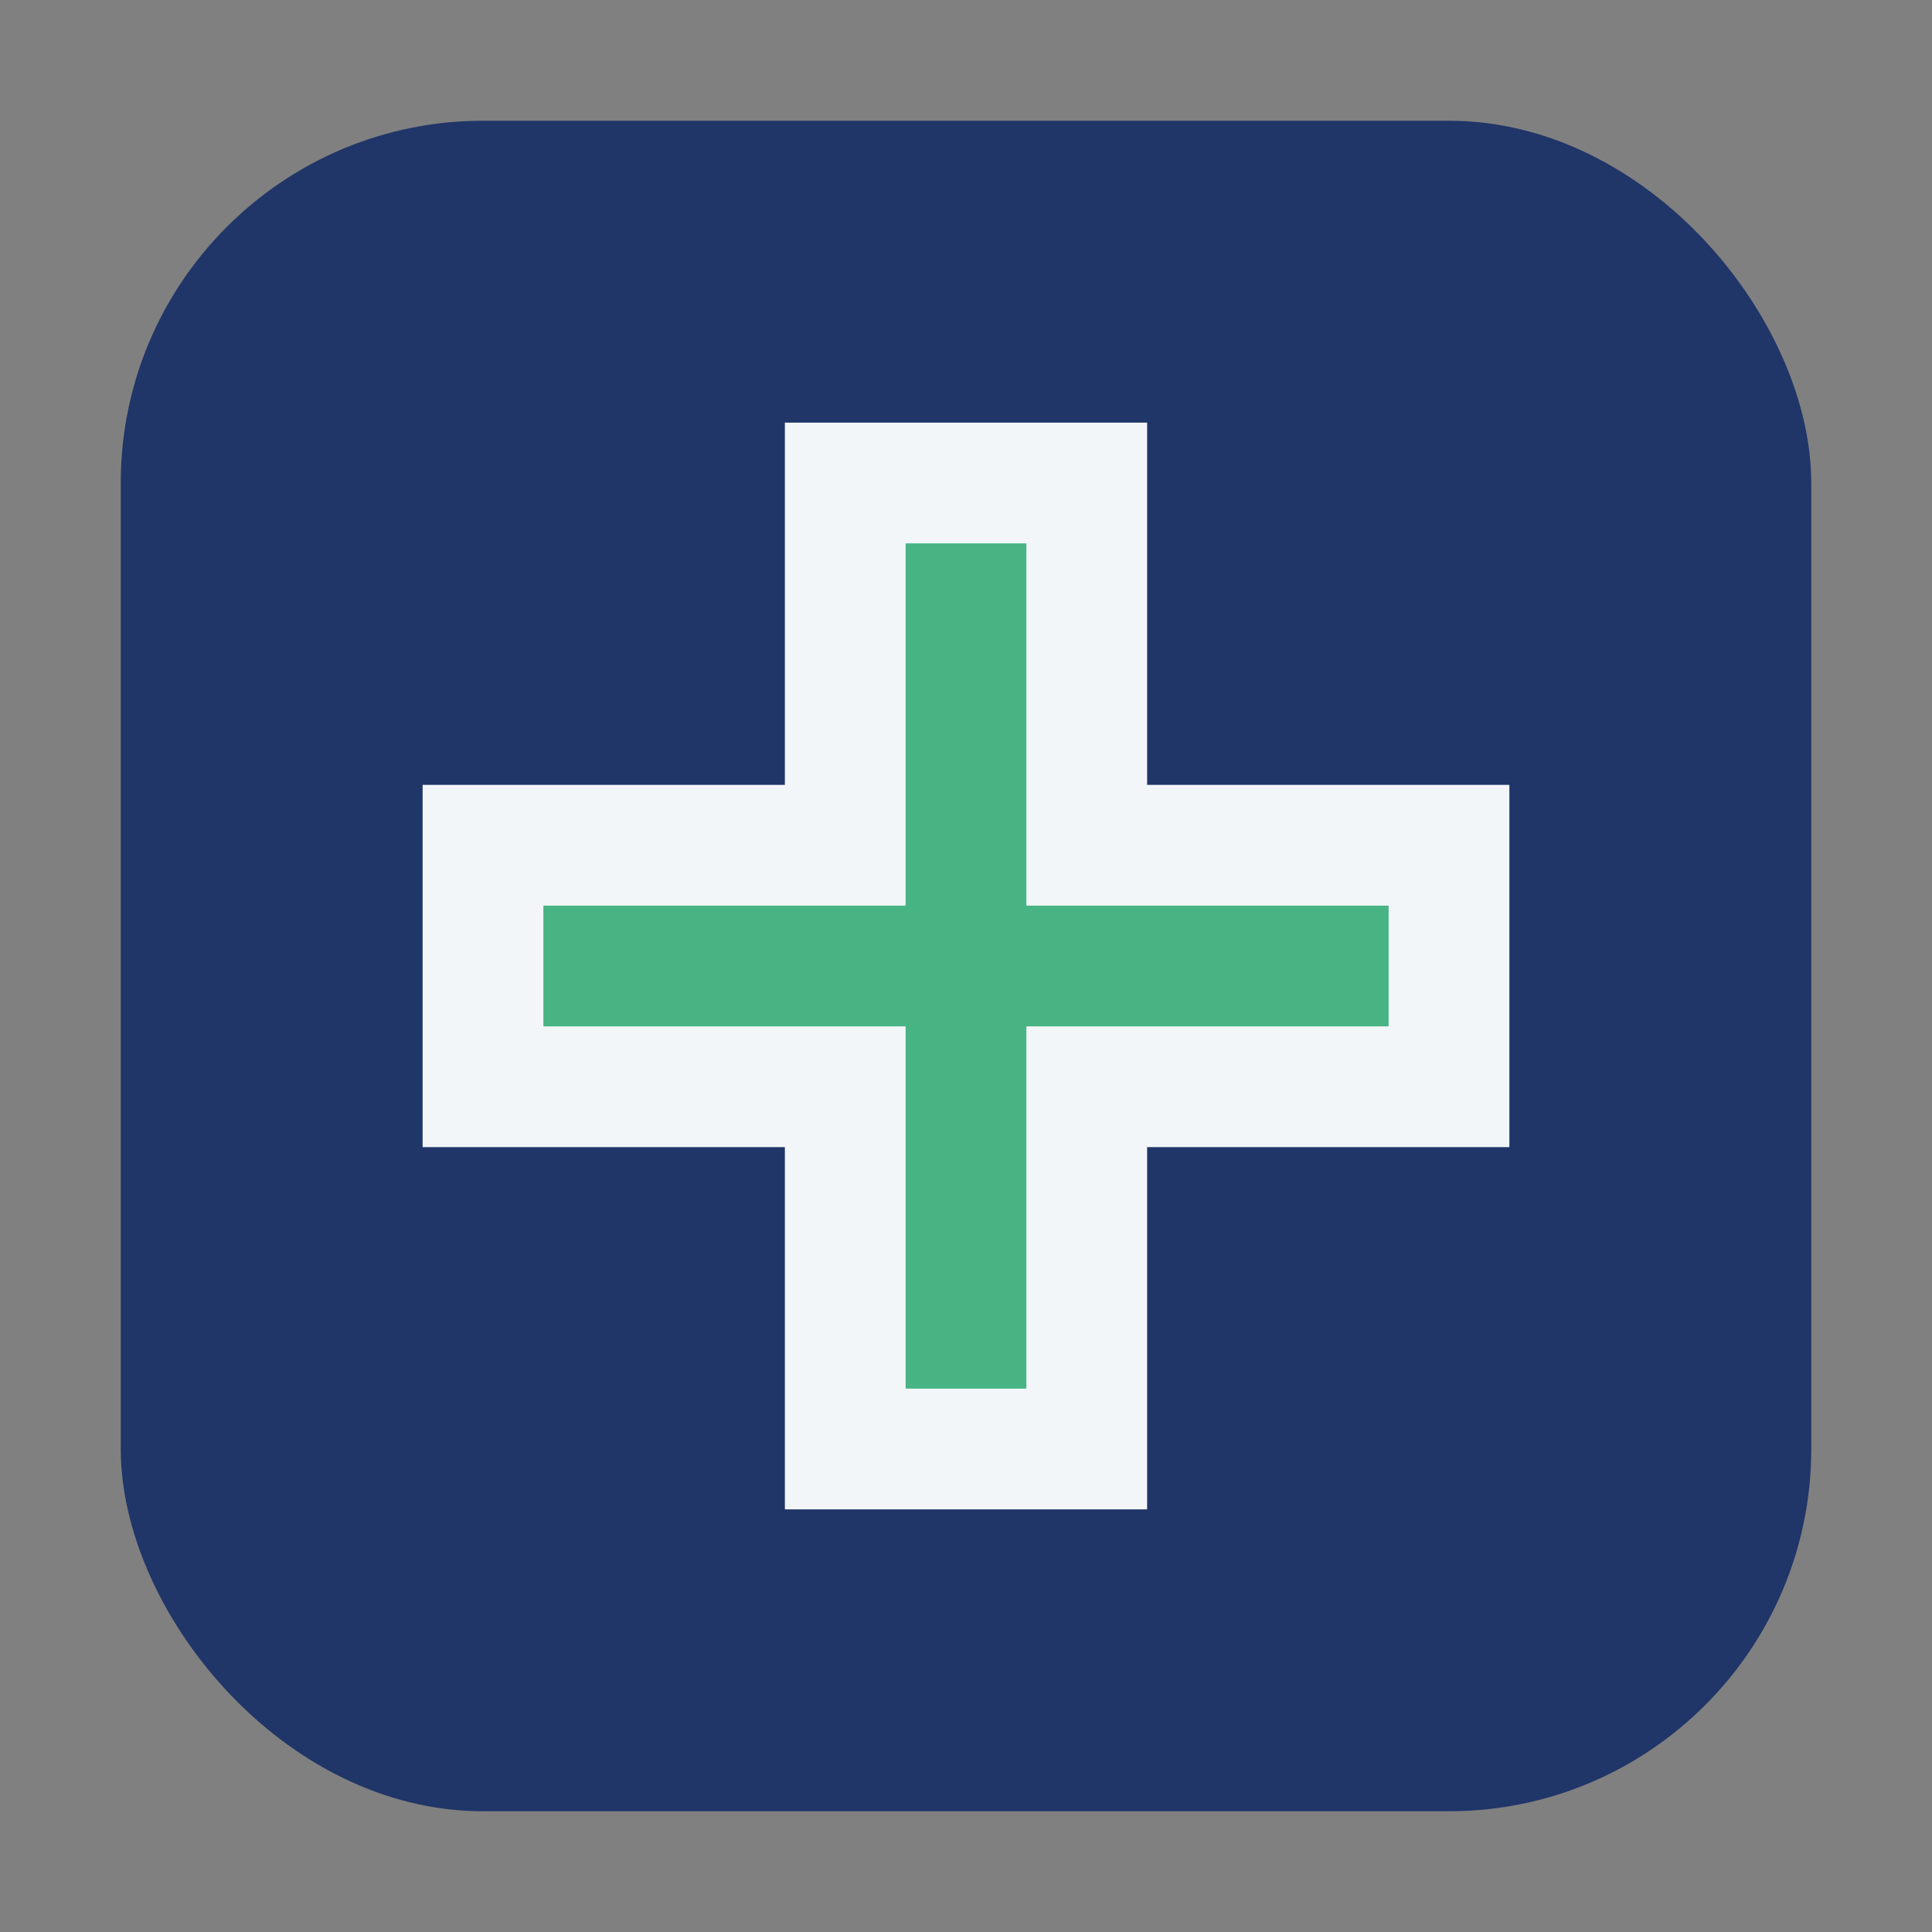
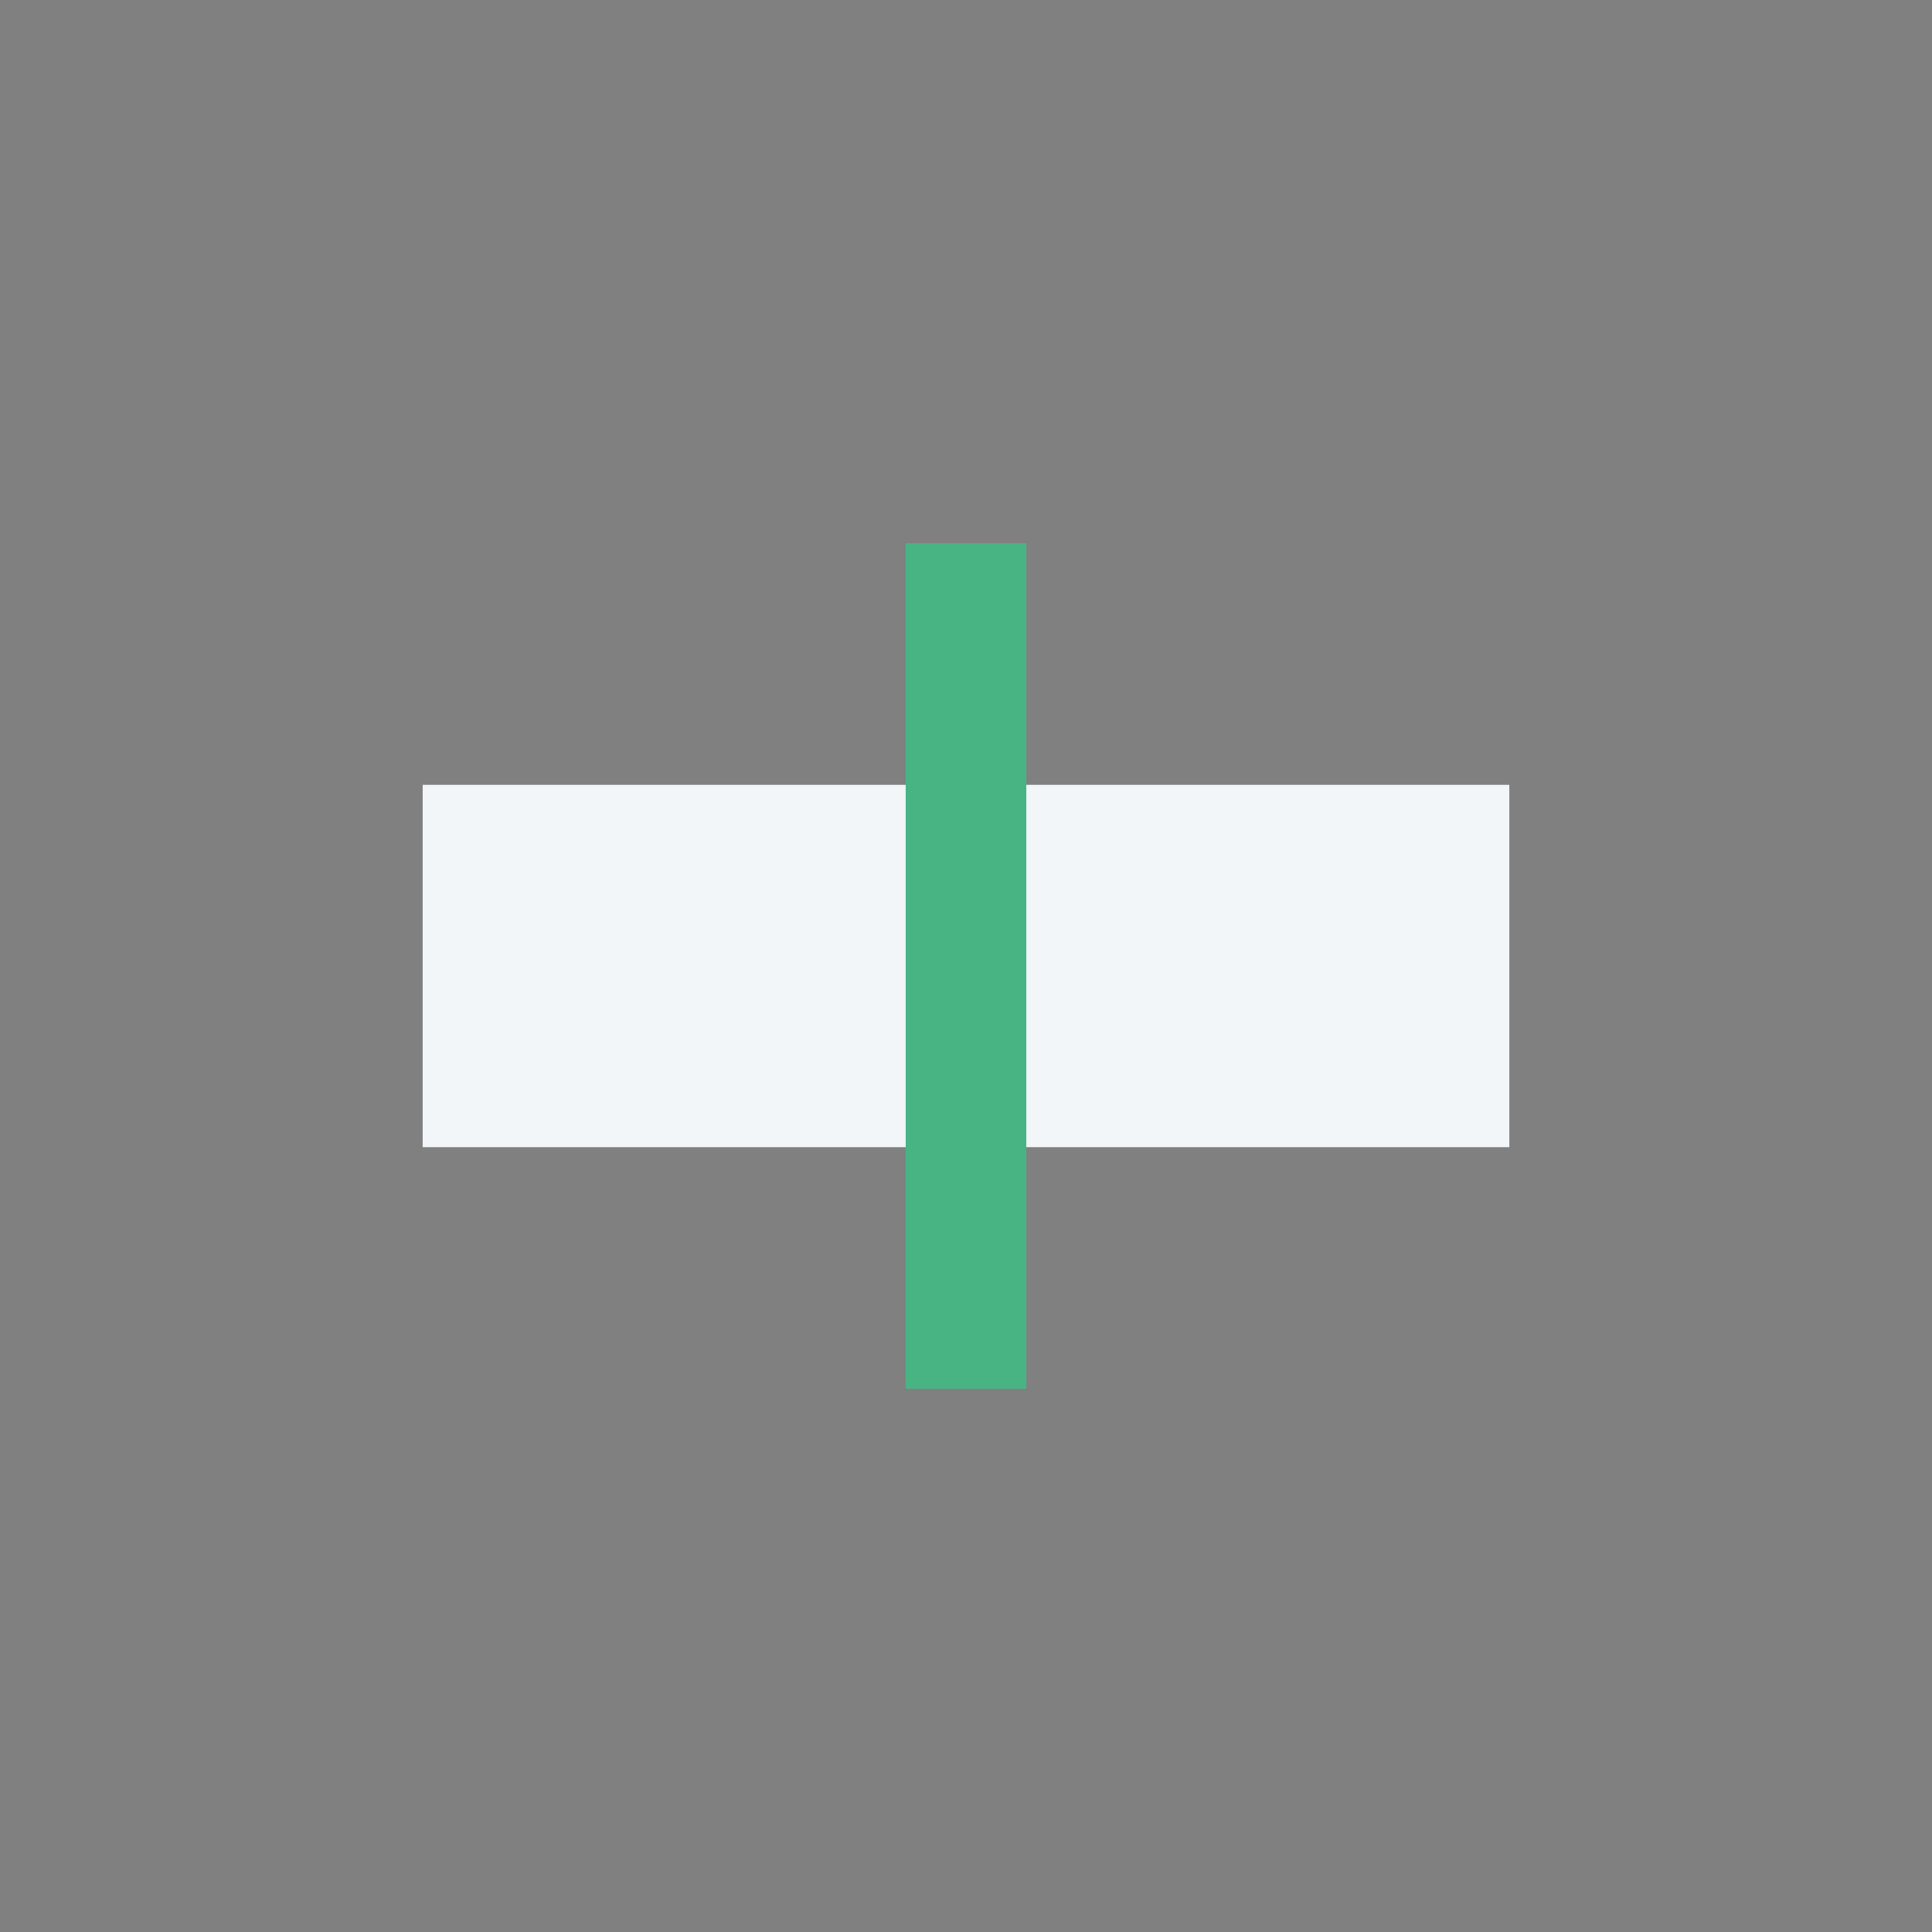
<svg xmlns="http://www.w3.org/2000/svg" width="32" height="32" viewBox="0 0 32 32">
  <rect x="0" y="0" width="32" height="32" fill="#808080" stroke="none" />
-   <rect x="2" y="2" width="28" height="28" rx="6" fill="#203568" />
-   <rect x="13" y="7" width="6" height="18" fill="#F2F6F9" />
  <rect x="7" y="13" width="18" height="6" fill="#F2F6F9" />
  <rect x="15" y="9" width="2" height="14" fill="#48B484" />
-   <rect x="9" y="15" width="14" height="2" fill="#48B484" />
</svg>